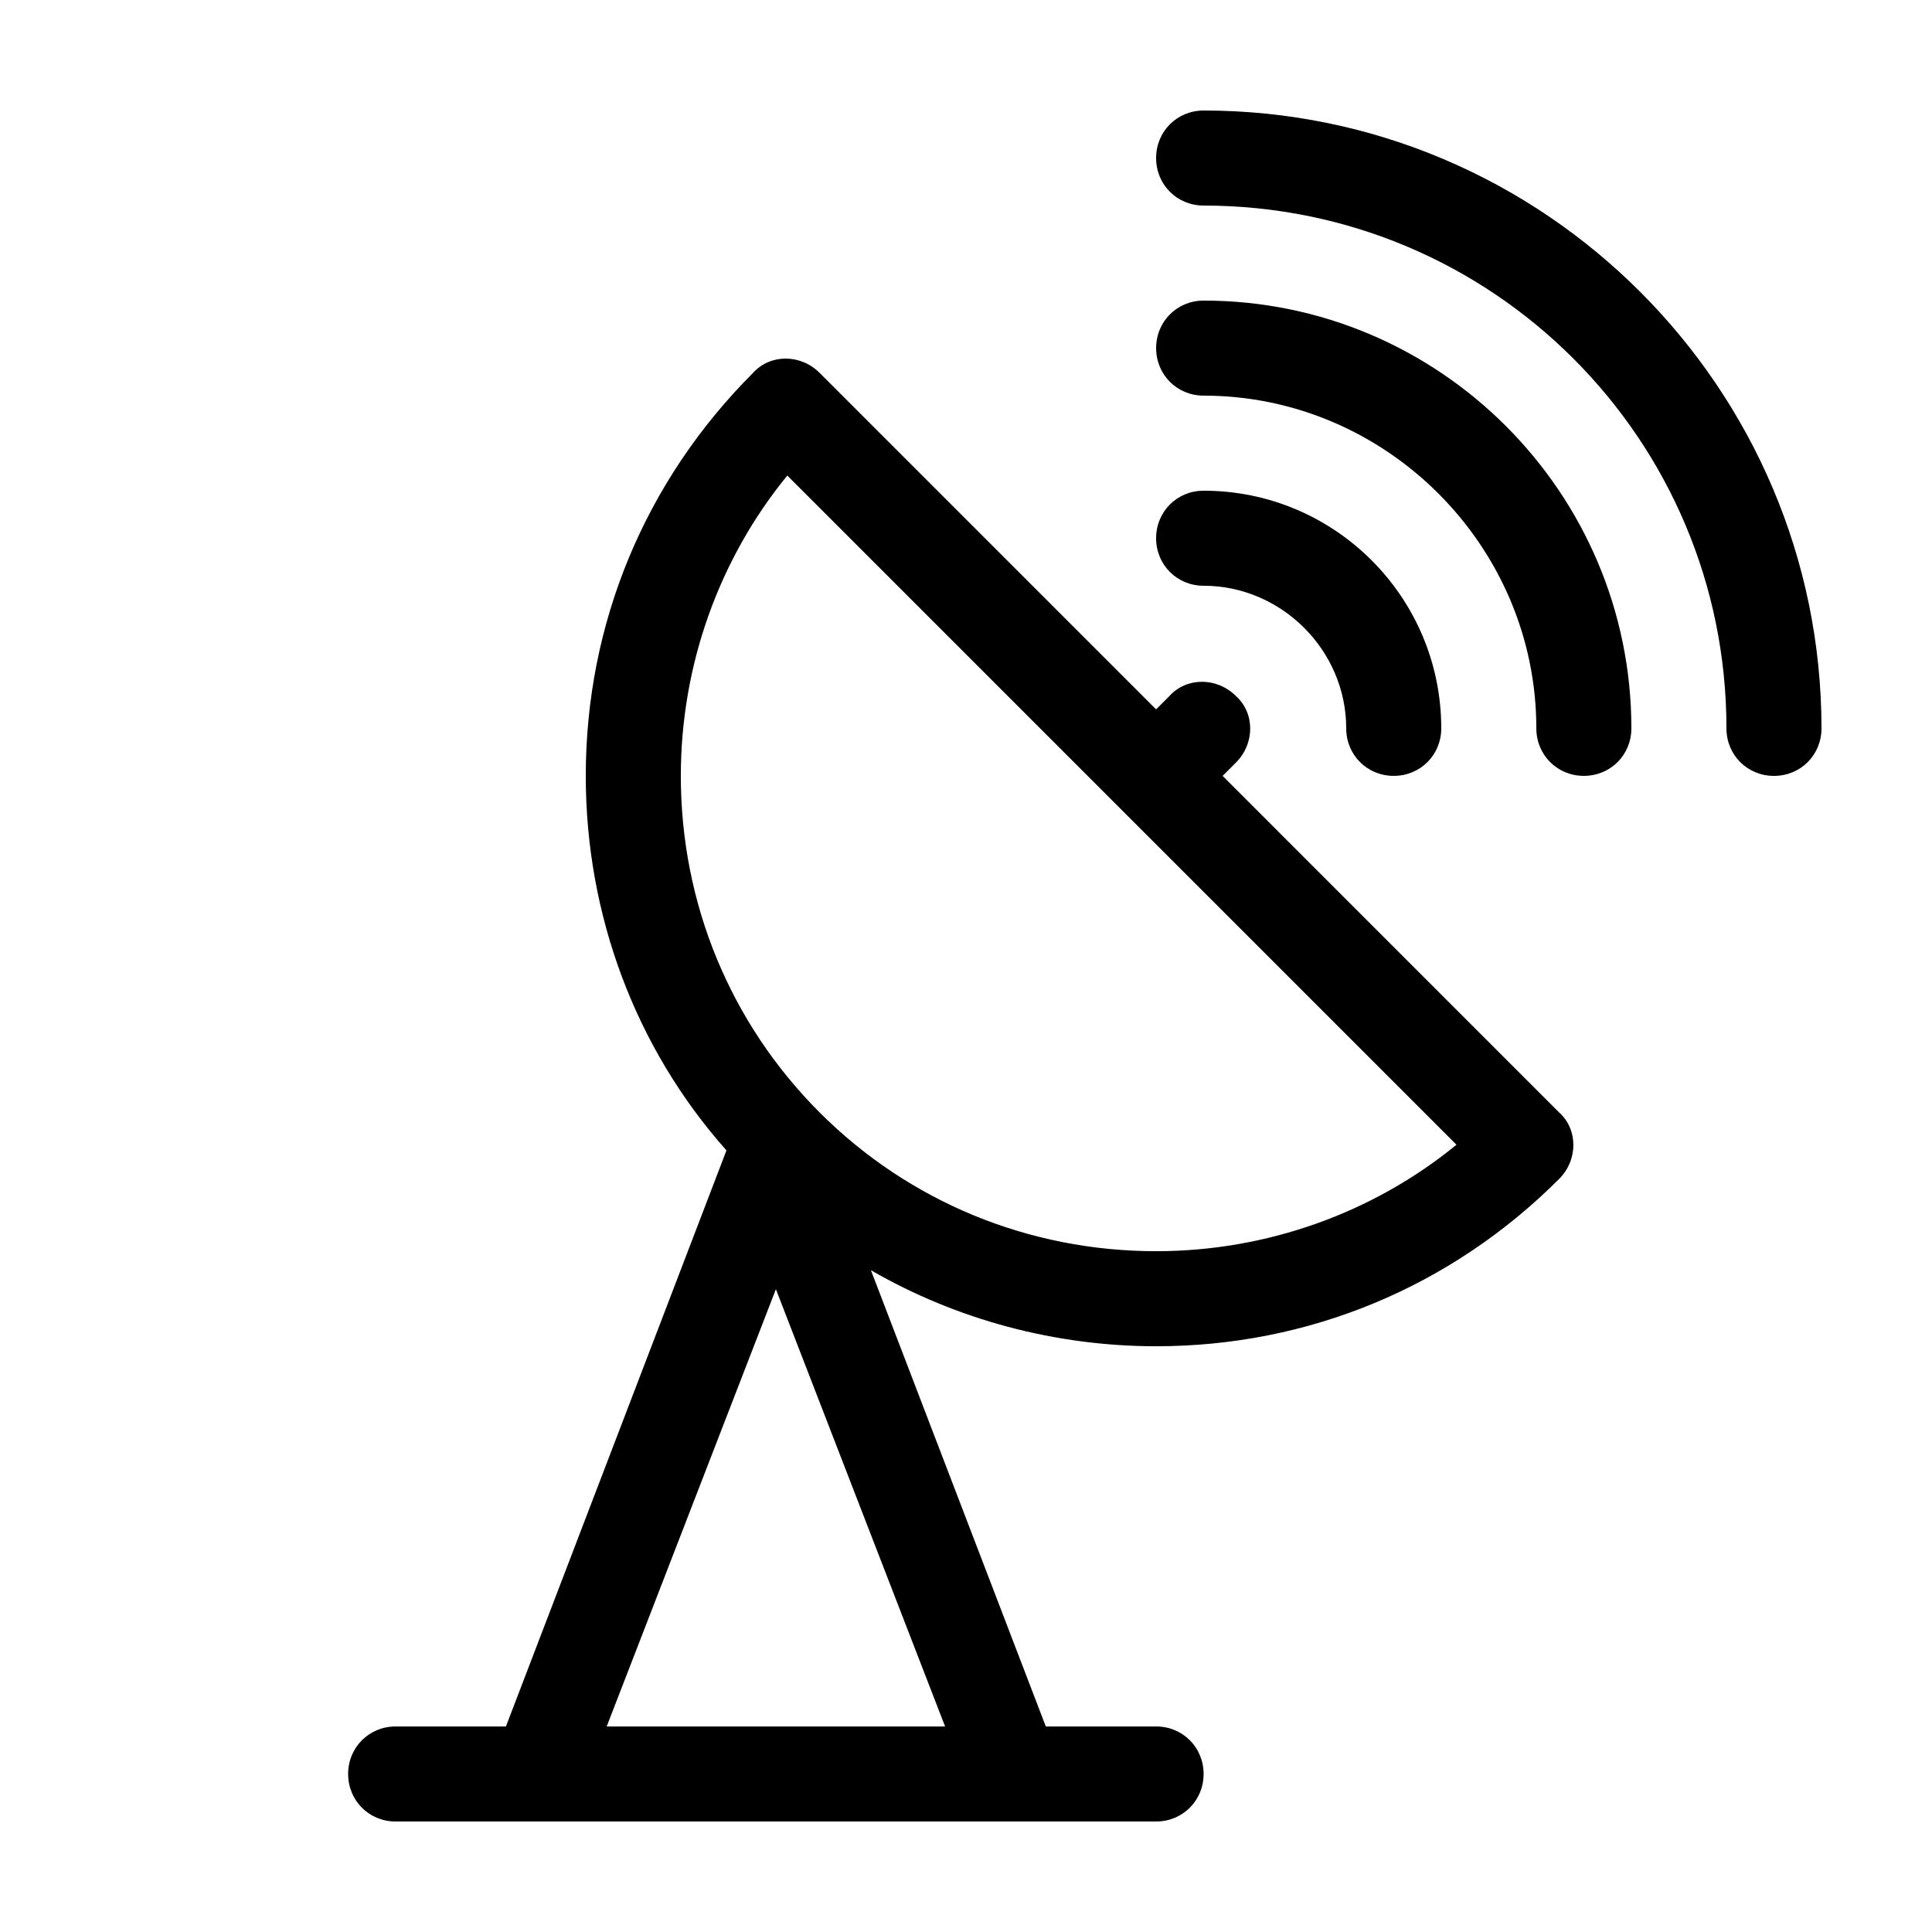
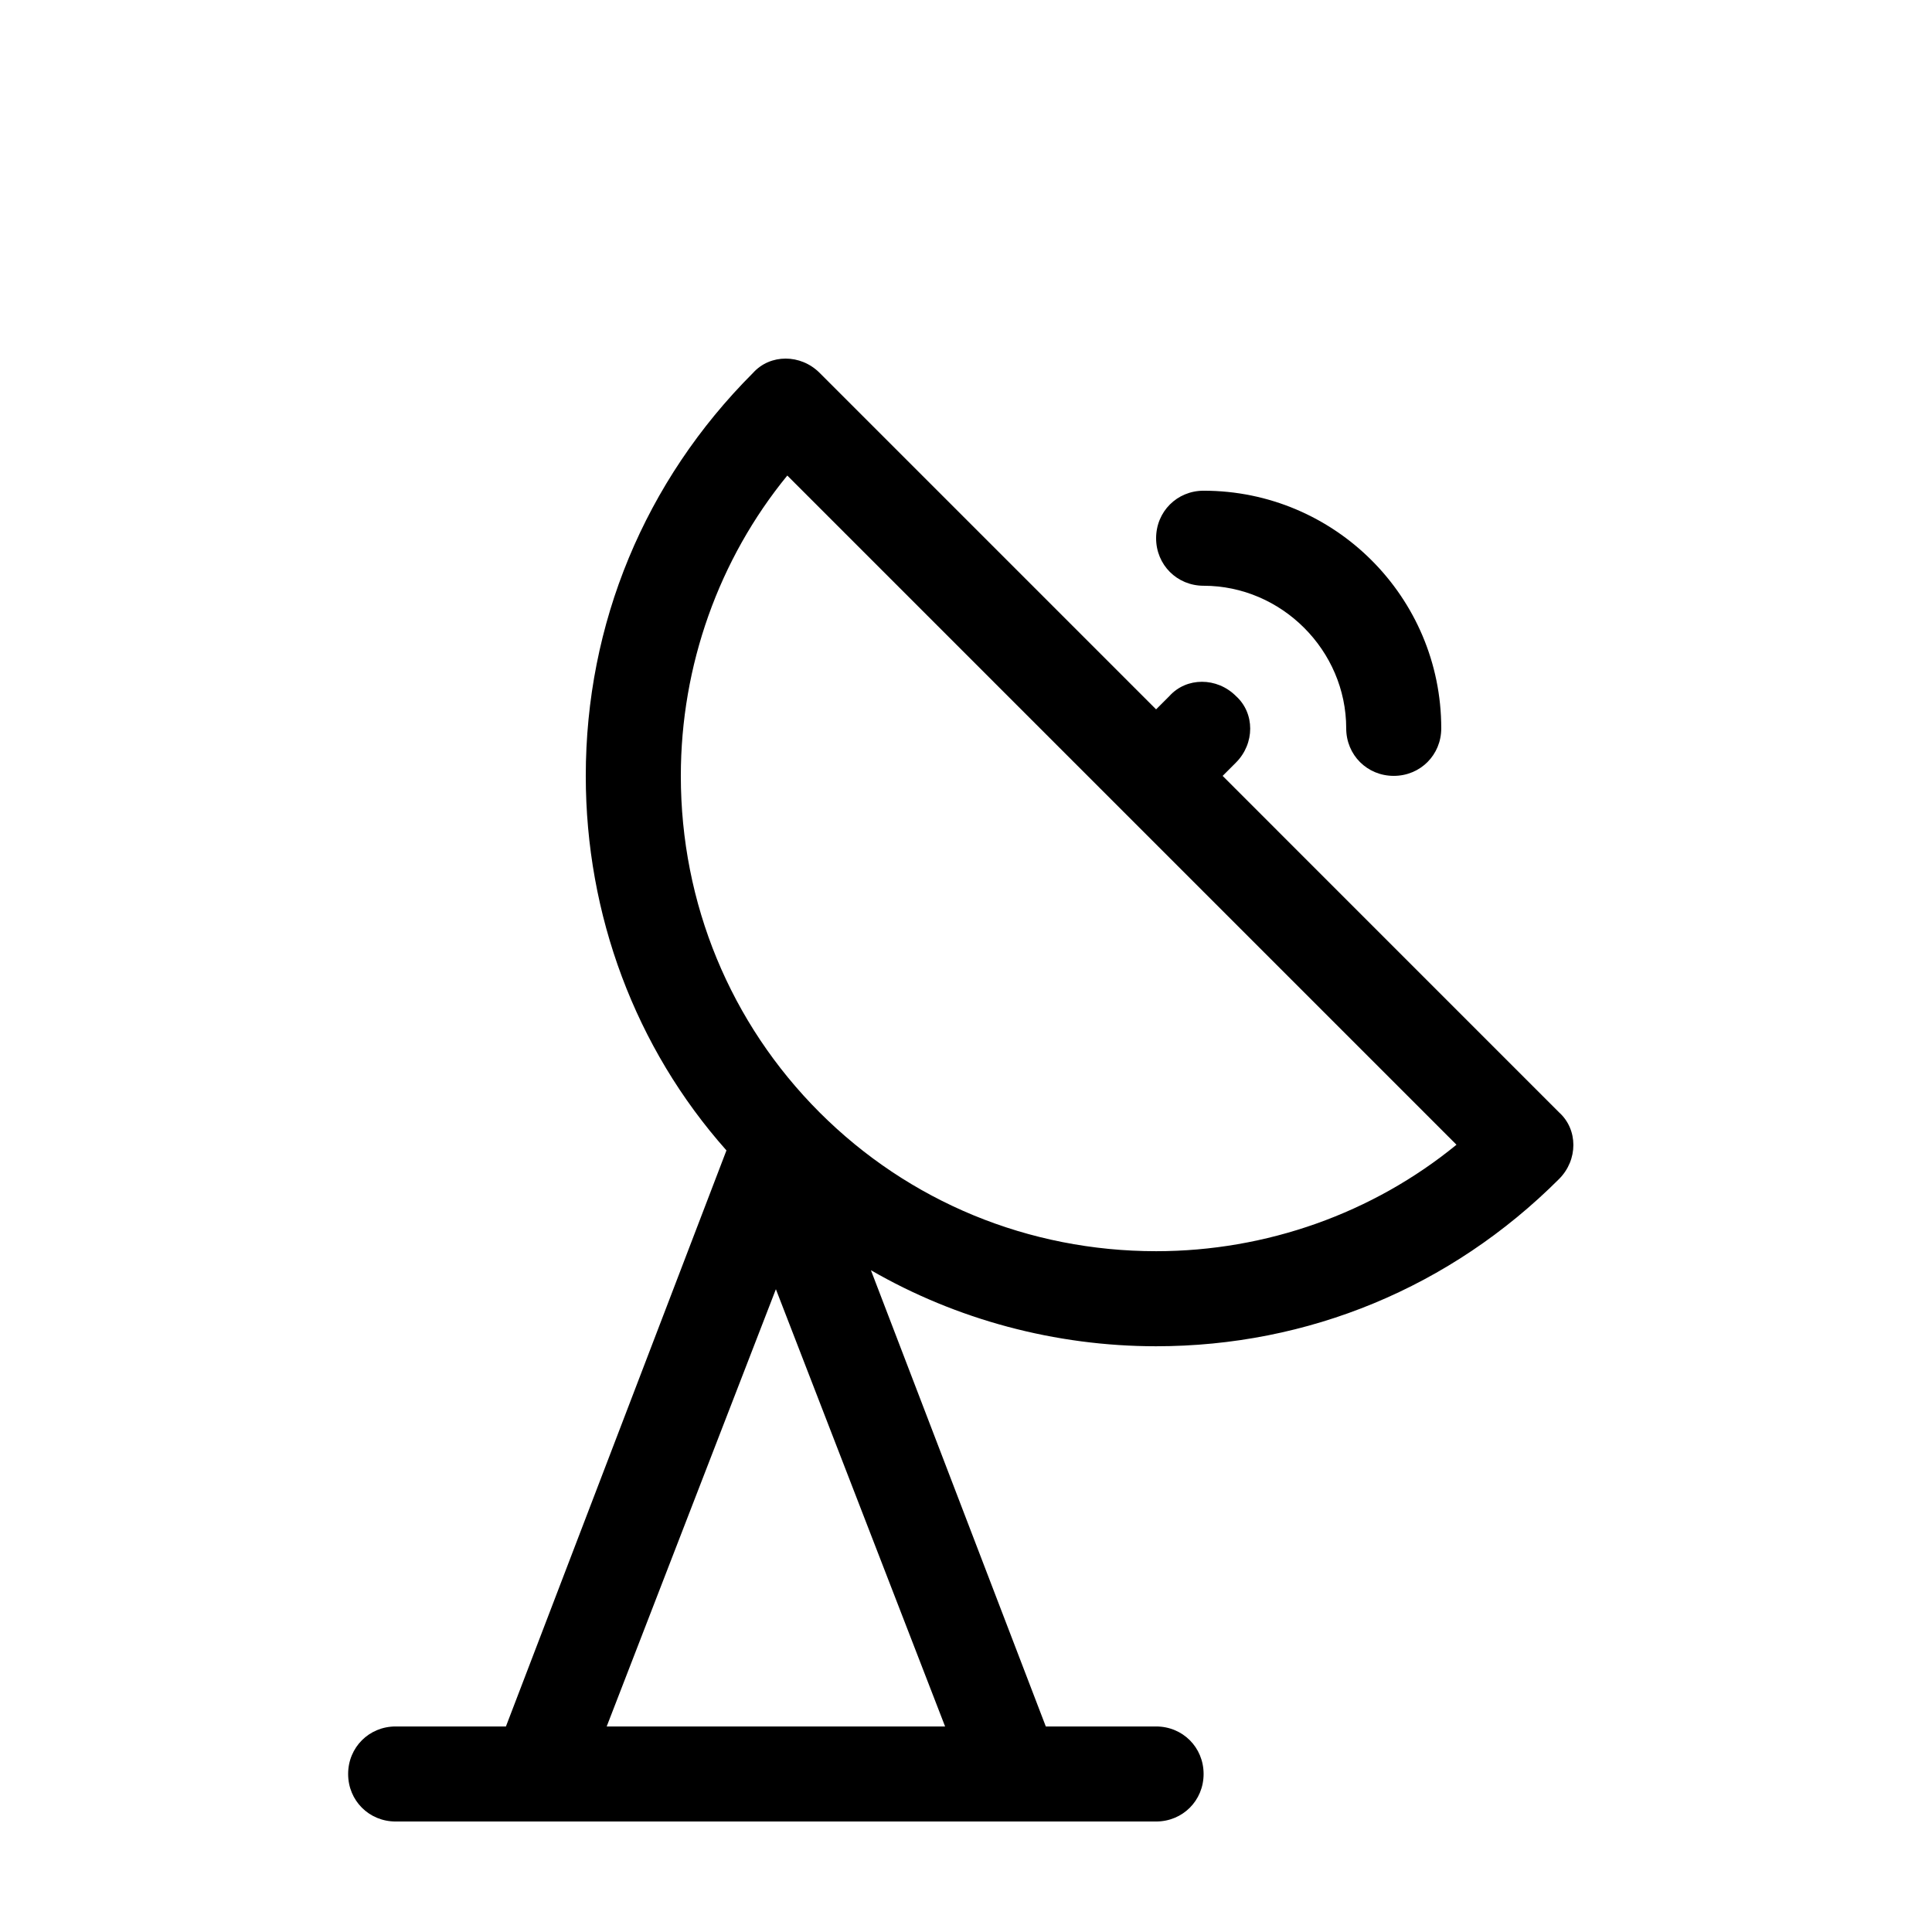
<svg xmlns="http://www.w3.org/2000/svg" fill="#000000" width="800px" height="800px" version="1.1" viewBox="144 144 512 512">
  <g>
-     <path d="m462.98 173.29c-7.055 0-12.598 5.539-12.598 12.594 0 7.055 5.543 12.594 12.594 12.594 76.582 0.004 138.55 61.969 138.55 138.55 0 7.055 5.543 12.594 12.594 12.594 7.055 0 12.594-5.543 12.594-12.594 0-90.184-73.555-163.74-163.73-163.74z" />
-     <path d="m462.98 223.66c-7.055 0-12.594 5.543-12.594 12.594 0 7.055 5.543 12.594 12.594 12.594 48.363 0.004 88.164 39.805 88.164 88.172 0 7.055 5.543 12.594 12.594 12.594 7.055 0 12.594-5.543 12.594-12.594 0.004-62.473-50.883-113.36-113.35-113.36z" />
    <path d="m500.76 337.02c0 7.055 5.543 12.594 12.594 12.594 7.055 0 12.594-5.543 12.594-12.594 0-34.766-28.211-62.977-62.973-62.977-7.055 0-12.594 5.543-12.594 12.594 0 7.055 5.543 12.594 12.594 12.594 20.656 0.004 37.785 17.133 37.785 37.789z" />
    <path d="m468.01 349.62 3.527-3.527c5.039-5.039 5.039-13.098 0-17.633-5.039-5.039-13.098-5.039-17.633 0l-3.527 3.527-89.172-89.176c-5.039-5.039-13.098-5.039-17.633 0-28.719 28.719-44.336 66.504-44.336 106.81 0 36.777 13.098 72.043 37.281 99.25l-58.441 152.66h-29.223c-7.055 0-12.594 5.543-12.594 12.594 0 7.055 5.539 12.594 12.594 12.594h201.52c7.055 0 12.594-5.543 12.594-12.594 0.004-7.055-5.539-12.594-12.594-12.594h-29.223l-46.348-120.91c22.672 13.098 48.871 20.152 75.57 20.152 40.305 0 78.09-15.617 106.81-44.336 5.039-5.039 5.039-13.098 0-17.633zm-163.23 251.91 44.84-115.88 44.84 115.88zm145.6-125.95c-33.754 0-65.496-13.098-89.176-36.777-23.676-23.68-36.777-55.422-36.777-89.176 0-29.223 10.078-57.434 28.215-79.602l177.34 177.34c-22.168 18.137-50.379 28.215-79.602 28.215z" />
  </g>
</svg>